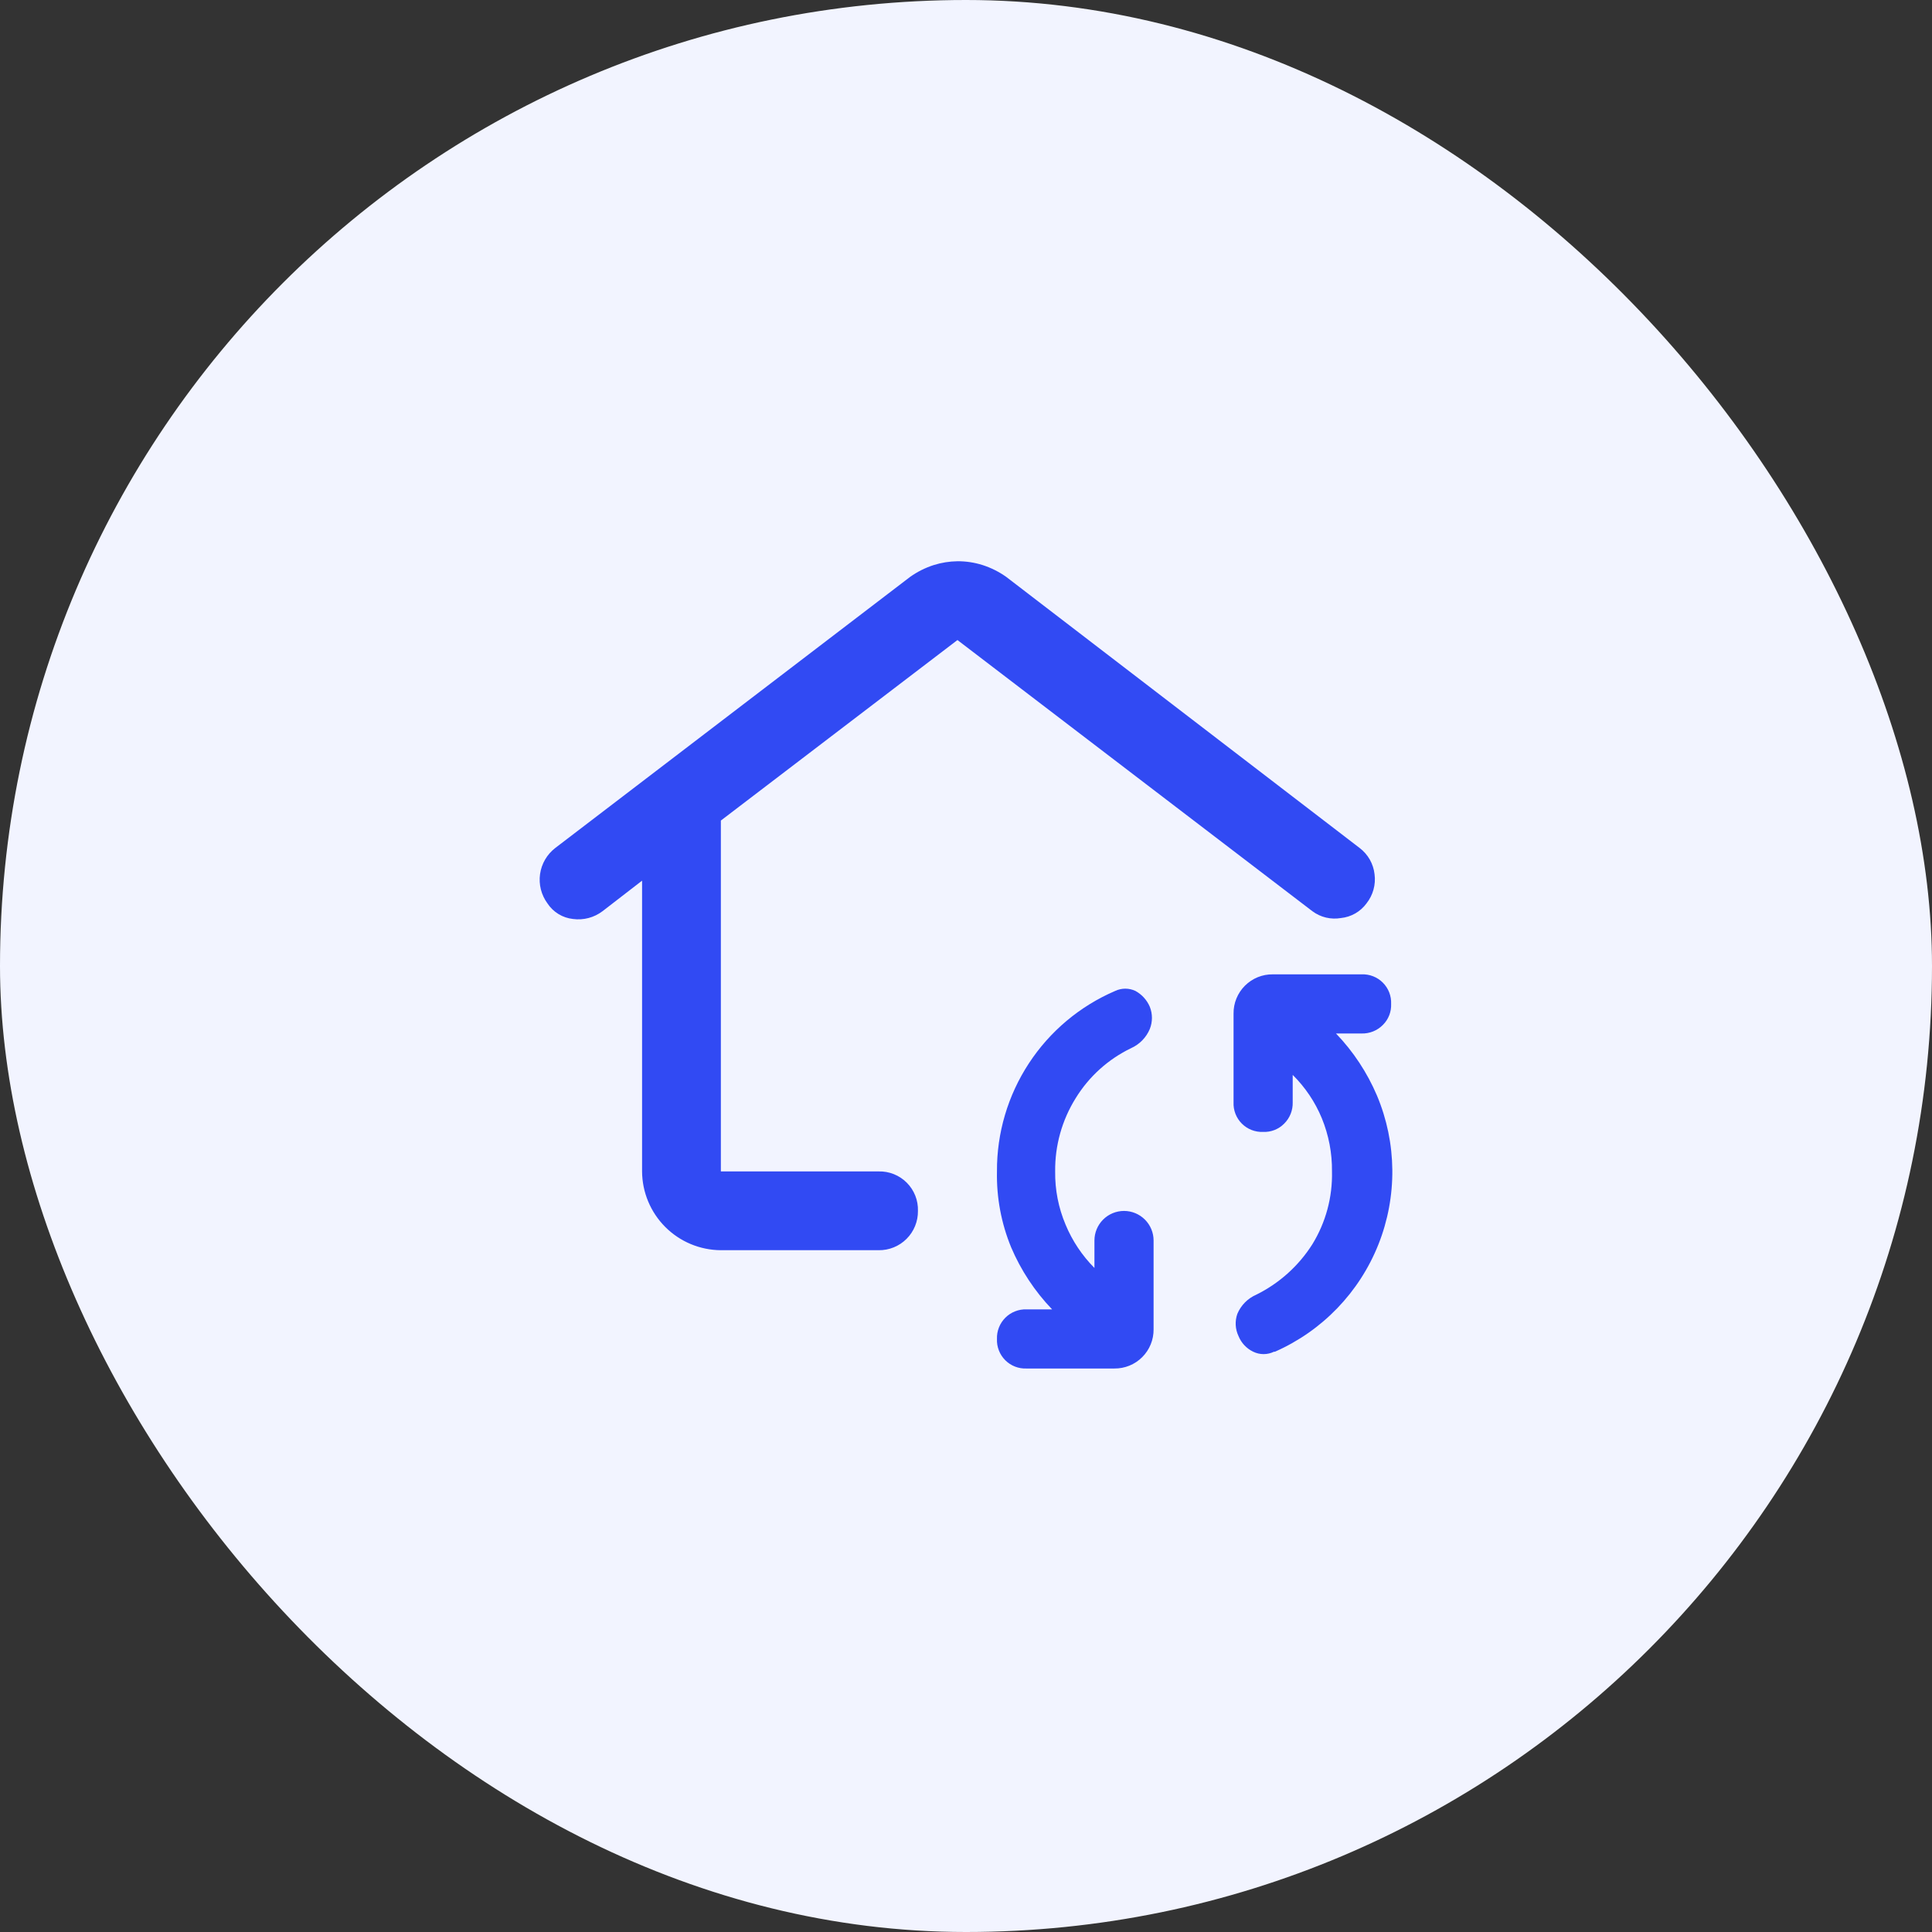
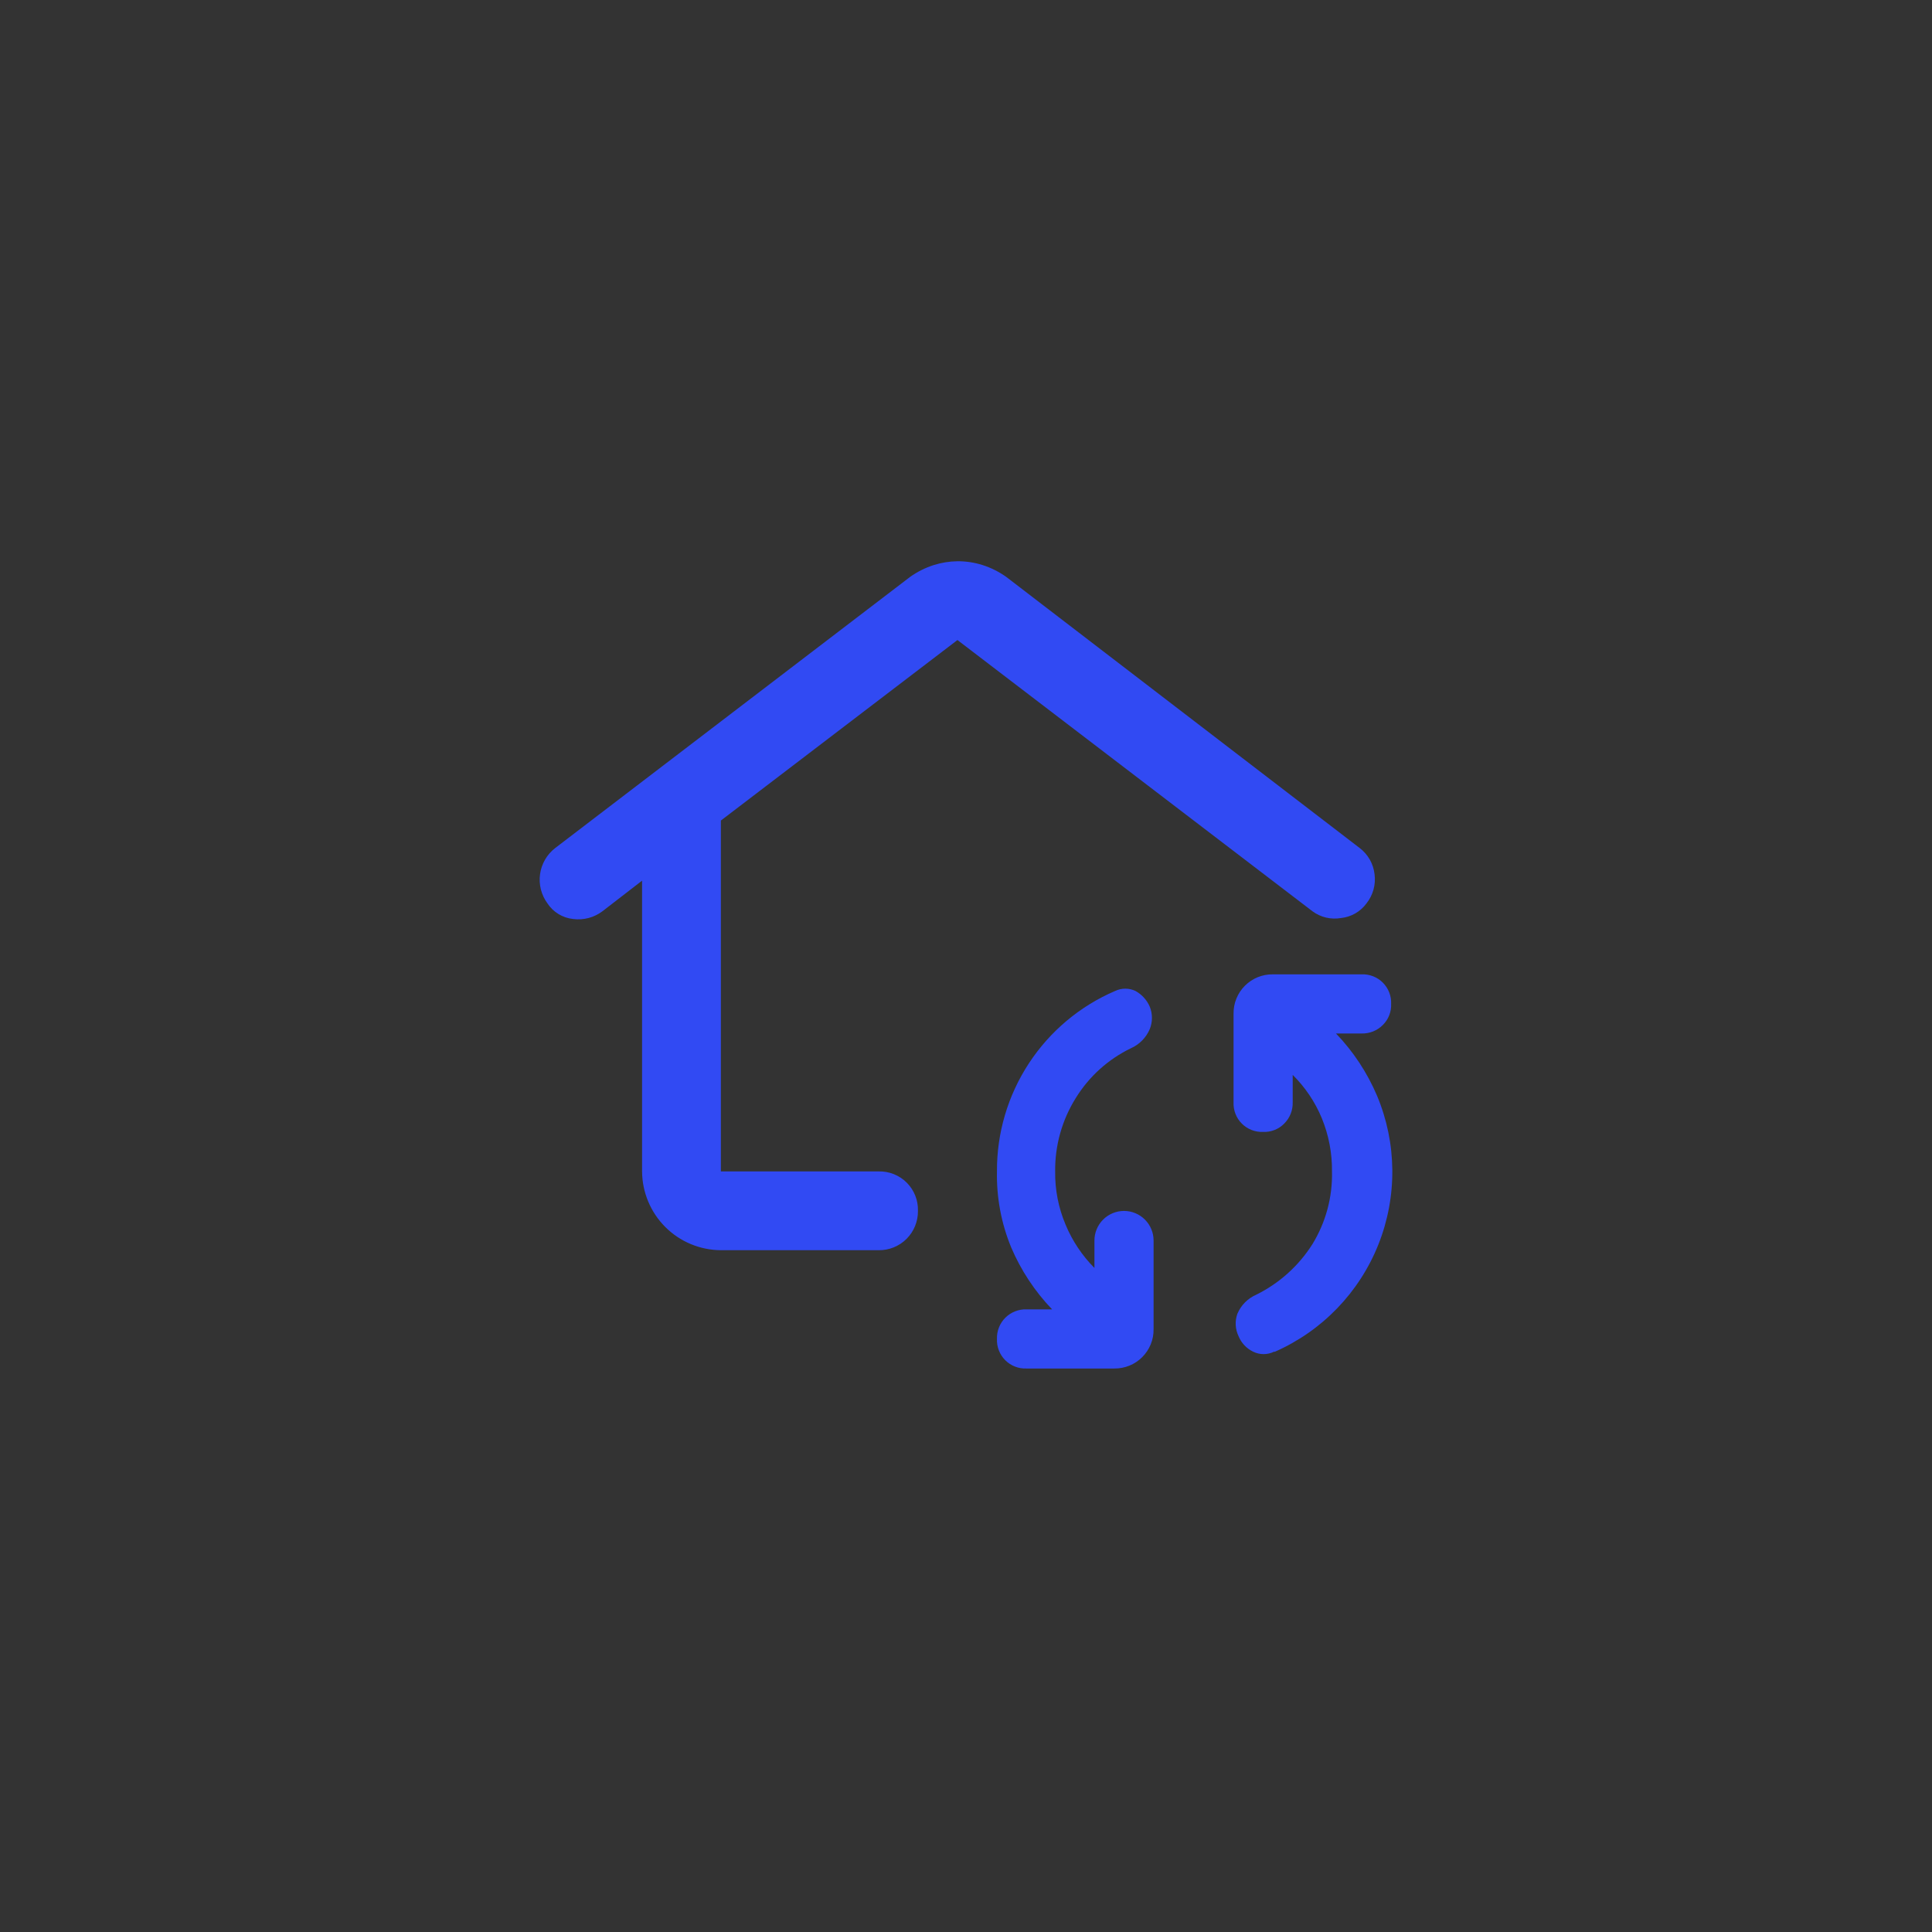
<svg xmlns="http://www.w3.org/2000/svg" width="179" height="179" viewBox="0 0 179 179" fill="none">
  <rect x="0" y="0" width="179" height="179" fill="#333333" stroke="none" />
-   <rect width="179" height="179" rx="89.5" fill="#F2F4FF" />
  <path d="M59.488 81.593L55.828 84.42C55.046 85.015 54.061 85.275 53.088 85.144C52.611 85.093 52.151 84.936 51.741 84.686C51.332 84.436 50.983 84.098 50.72 83.697C50.147 82.917 49.901 81.943 50.036 80.985C50.172 80.026 50.677 79.158 51.444 78.567L84.324 53.447C84.994 52.971 85.733 52.601 86.516 52.351C87.226 52.128 87.964 52.01 88.708 52C89.496 51.995 90.28 52.114 91.032 52.351C91.814 52.601 92.554 52.971 93.224 53.447L125.972 78.567C126.355 78.858 126.675 79.224 126.913 79.642C127.15 80.061 127.3 80.523 127.353 81.001C127.416 81.477 127.382 81.961 127.254 82.424C127.126 82.887 126.906 83.32 126.608 83.697C126.331 84.077 125.977 84.394 125.569 84.628C125.161 84.862 124.709 85.008 124.241 85.056C123.779 85.136 123.305 85.121 122.849 85.012C122.393 84.903 121.964 84.701 121.588 84.42L88.708 59.3L66.788 76.025V108.532H81.409C81.892 108.52 82.372 108.607 82.82 108.787C83.269 108.967 83.676 109.236 84.016 109.579C84.357 109.922 84.624 110.33 84.802 110.78C84.979 111.229 85.062 111.71 85.047 112.193C85.053 112.673 84.963 113.148 84.782 113.593C84.602 114.037 84.334 114.44 83.995 114.779C83.656 115.118 83.252 115.386 82.808 115.567C82.364 115.748 81.888 115.838 81.409 115.832H66.788C64.855 115.82 63.005 115.048 61.639 113.681C60.273 112.315 59.5 110.465 59.488 108.532V81.593ZM95.109 126.792C94.745 126.808 94.382 126.747 94.042 126.615C93.703 126.483 93.394 126.282 93.137 126.024C92.879 125.766 92.678 125.458 92.546 125.119C92.413 124.779 92.353 124.416 92.369 124.052C92.356 123.689 92.419 123.327 92.552 122.989C92.686 122.651 92.887 122.344 93.144 122.087C93.401 121.83 93.708 121.629 94.046 121.496C94.384 121.362 94.746 121.3 95.109 121.312H97.476C95.875 119.643 94.59 117.697 93.684 115.569C92.766 113.339 92.319 110.943 92.369 108.532C92.348 104.976 93.377 101.492 95.327 98.517C97.276 95.542 100.06 93.208 103.329 91.807C103.62 91.671 103.938 91.6 104.26 91.6C104.582 91.6 104.901 91.671 105.192 91.807C105.79 92.132 106.261 92.65 106.529 93.276C106.793 93.938 106.793 94.675 106.529 95.337C106.198 96.127 105.579 96.761 104.797 97.112C102.68 98.131 100.9 99.736 99.668 101.737C98.396 103.773 97.734 106.132 97.761 108.532C97.738 110.226 98.066 111.905 98.726 113.465C99.348 114.963 100.256 116.325 101.4 117.476V114.933C101.4 114.207 101.689 113.51 102.202 112.996C102.716 112.482 103.413 112.193 104.14 112.193C104.867 112.193 105.564 112.482 106.077 112.996C106.591 113.51 106.88 114.207 106.88 114.933V123.153C106.886 123.633 106.796 124.109 106.615 124.553C106.434 124.997 106.166 125.4 105.827 125.739C105.488 126.078 105.085 126.346 104.641 126.527C104.196 126.708 103.721 126.798 103.241 126.792H95.109ZM118.037 125.236C117.737 125.383 117.407 125.459 117.073 125.459C116.738 125.459 116.409 125.383 116.108 125.236C115.49 124.94 115.006 124.424 114.749 123.789C114.441 123.144 114.402 122.403 114.64 121.728C114.974 120.933 115.602 120.297 116.393 119.953C118.52 118.903 120.318 117.287 121.588 115.284C122.834 113.256 123.466 110.911 123.408 108.532C123.428 106.842 123.107 105.165 122.465 103.6C121.843 102.097 120.926 100.733 119.769 99.589V102.132C119.779 102.497 119.715 102.861 119.579 103.2C119.443 103.539 119.239 103.847 118.98 104.105C118.726 104.362 118.422 104.563 118.086 104.695C117.75 104.827 117.39 104.887 117.029 104.872C116.665 104.887 116.302 104.827 115.962 104.695C115.623 104.563 115.315 104.361 115.057 104.104C114.799 103.846 114.598 103.538 114.466 103.198C114.334 102.859 114.273 102.496 114.289 102.132V93.912C114.283 93.432 114.373 92.956 114.554 92.512C114.735 92.068 115.003 91.665 115.342 91.326C115.681 90.987 116.084 90.719 116.528 90.538C116.972 90.357 117.448 90.267 117.928 90.273H126.148C126.512 90.257 126.875 90.318 127.214 90.45C127.554 90.582 127.862 90.783 128.12 91.041C128.377 91.299 128.579 91.607 128.711 91.946C128.843 92.286 128.903 92.649 128.888 93.013C128.903 93.374 128.843 93.734 128.711 94.07C128.579 94.406 128.378 94.71 128.121 94.964C127.863 95.223 127.555 95.427 127.216 95.563C126.877 95.698 126.513 95.763 126.148 95.753H123.78C125.382 97.422 126.666 99.368 127.573 101.496C129.427 105.901 129.476 110.859 127.709 115.3C125.942 119.741 122.499 123.31 118.125 125.236H118.037Z" fill="#314AF3" />
</svg>